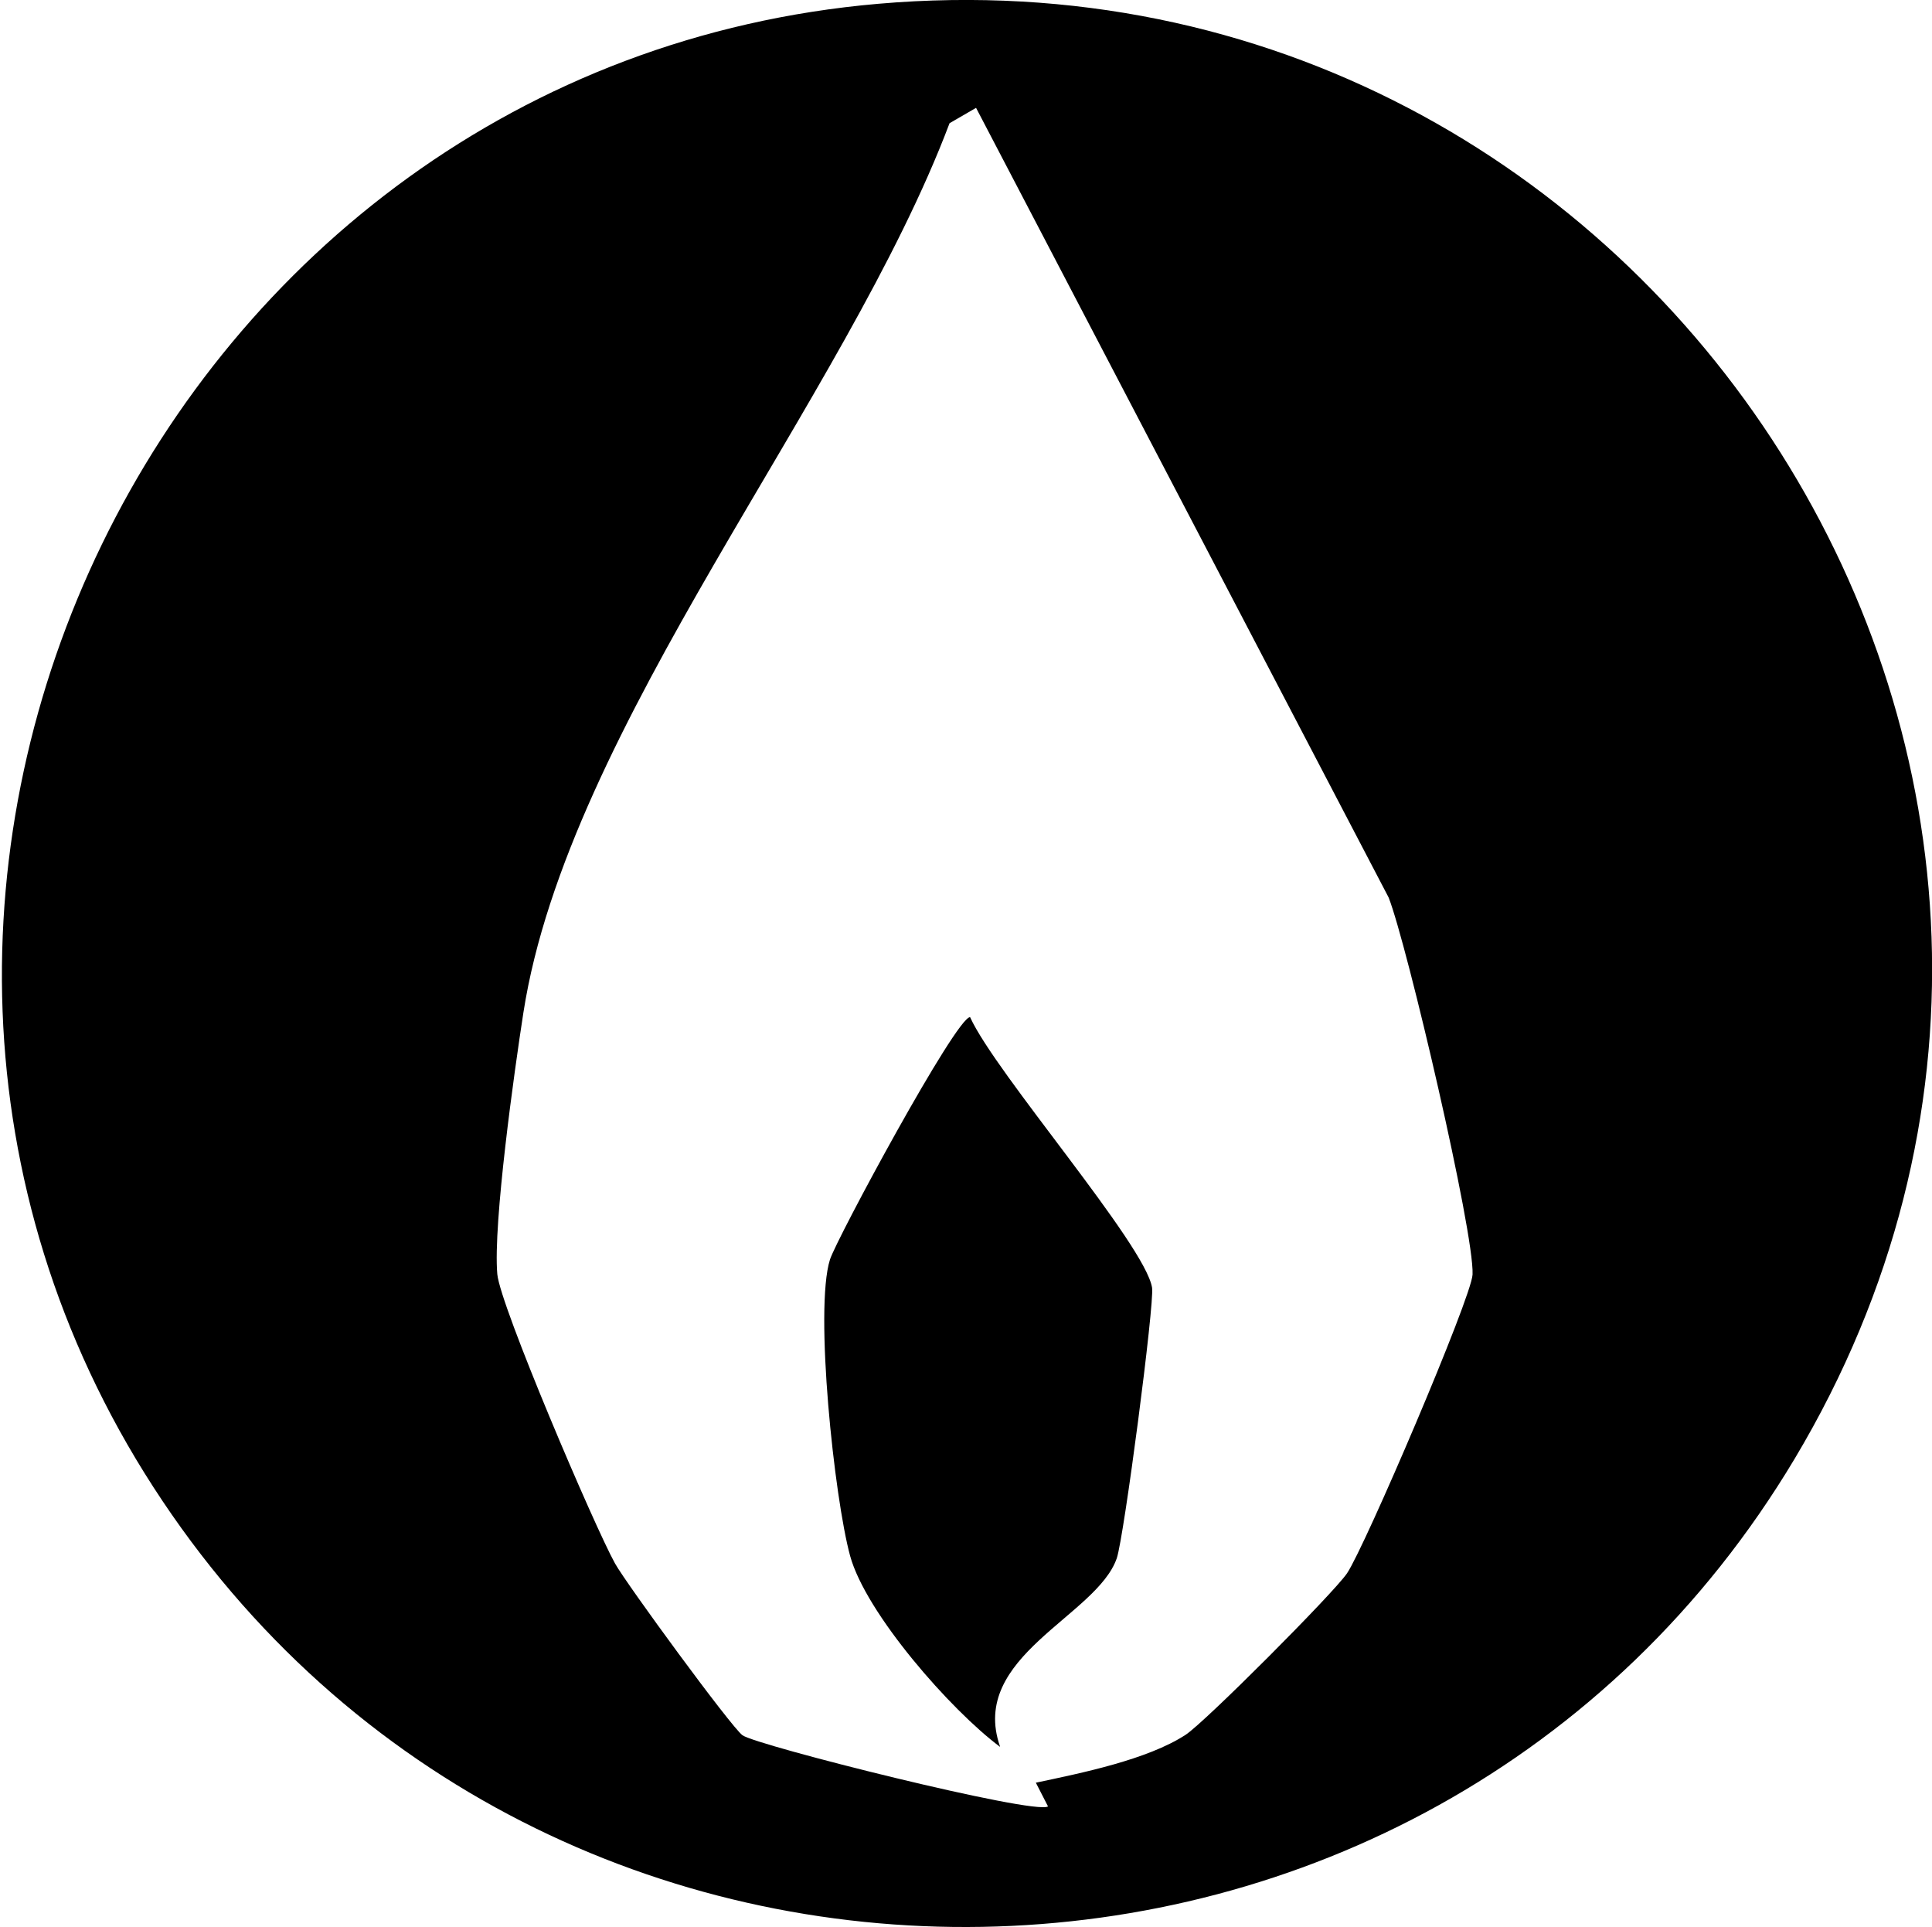
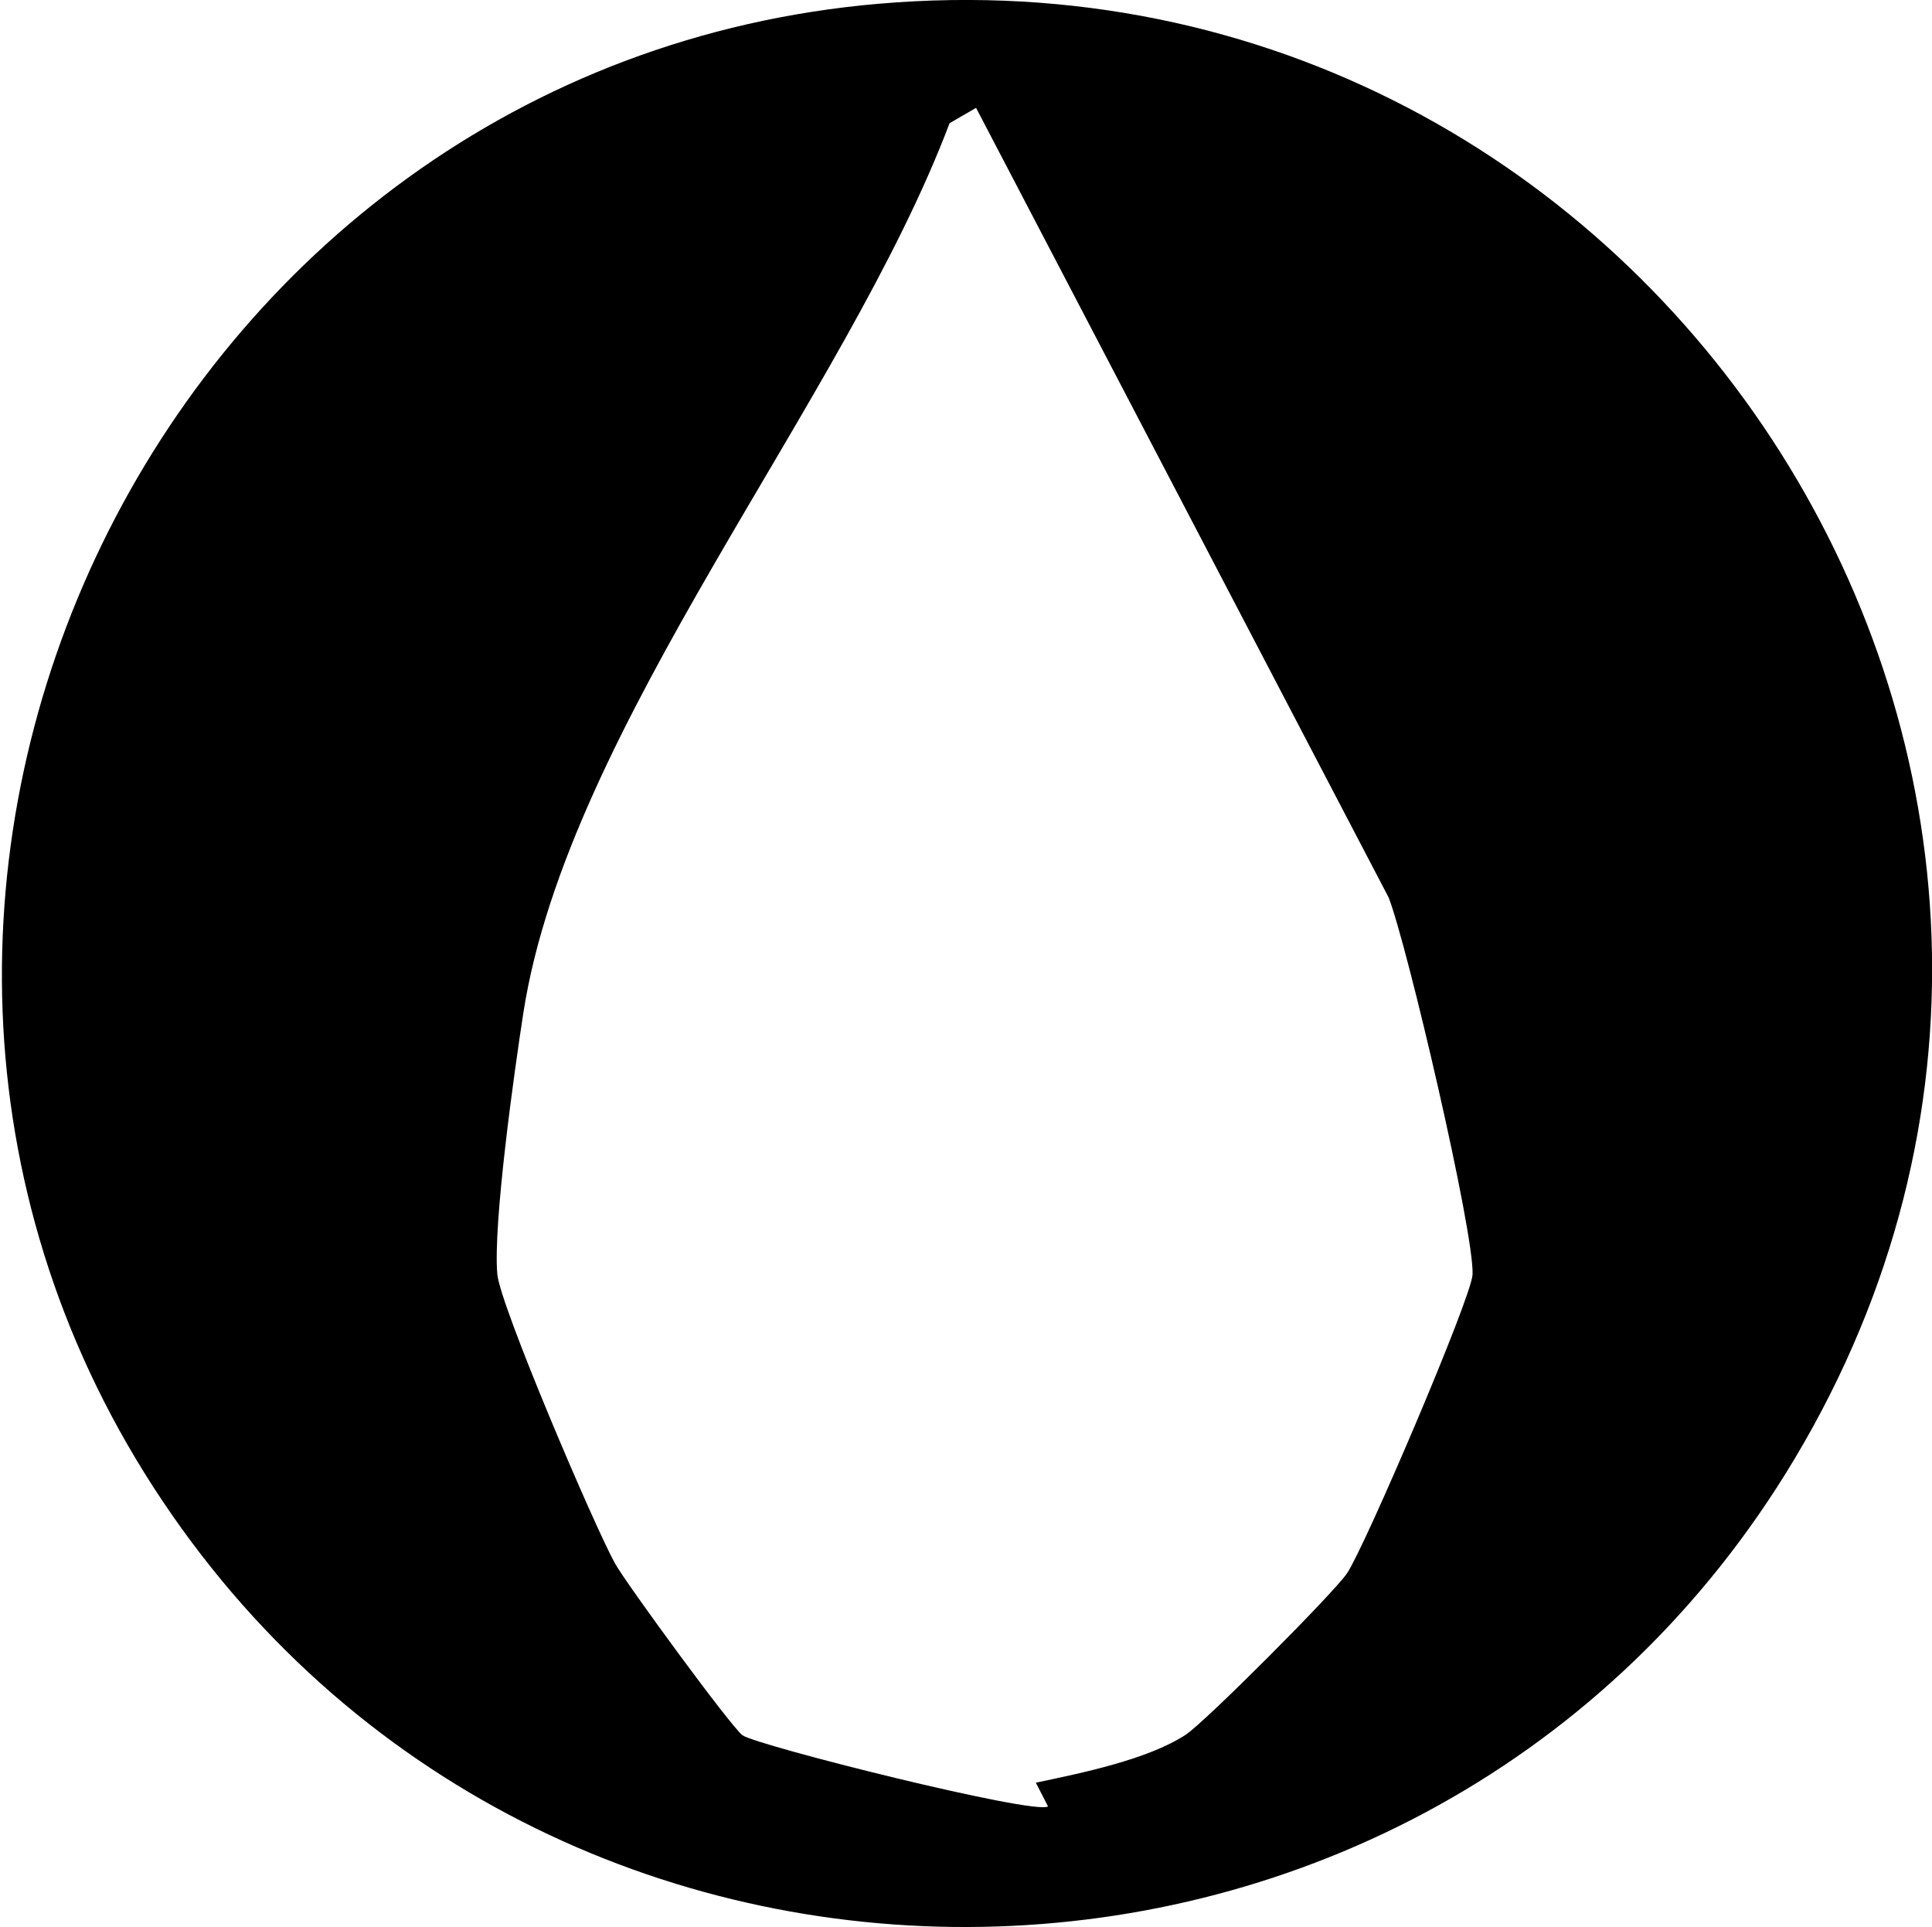
<svg xmlns="http://www.w3.org/2000/svg" id="Layer_1" data-name="Layer 1" viewBox="0 0 96.93 96.66">
  <path d="M44.06.19c39.14-3.4,66.24,39.09,45.98,72.98-18.33,30.66-62.91,31.48-82.34,1.43S8.12,3.31,44.06.19ZM48.97,5.41l-1.33.77c-5.24,13.88-19.15,30.27-21.38,44.61-.45,2.9-1.53,10.58-1.31,13.12.14,1.58,4.88,12.67,5.91,14.52.57,1.02,5.81,8.18,6.39,8.61.69.51,14.69,4.02,15.33,3.57l-.61-1.19c2.27-.48,5.59-1.15,7.51-2.4.96-.62,7.42-7.1,8.1-8.1.89-1.31,6.25-13.84,6.3-14.99.09-2.11-3.28-16.53-4.21-18.91L48.97,5.41Z" />
-   <path d="M50.17,87.62c-2.46-1.83-6.73-6.69-7.52-9.58s-1.8-12.36-1.01-14.86c.33-1.04,6.33-12.17,7.03-12.16,1.27,2.81,8.78,11.4,9.13,13.57.13.78-1.41,12.52-1.77,13.57-1,2.91-7.43,4.92-5.86,9.44Z" />
</svg>